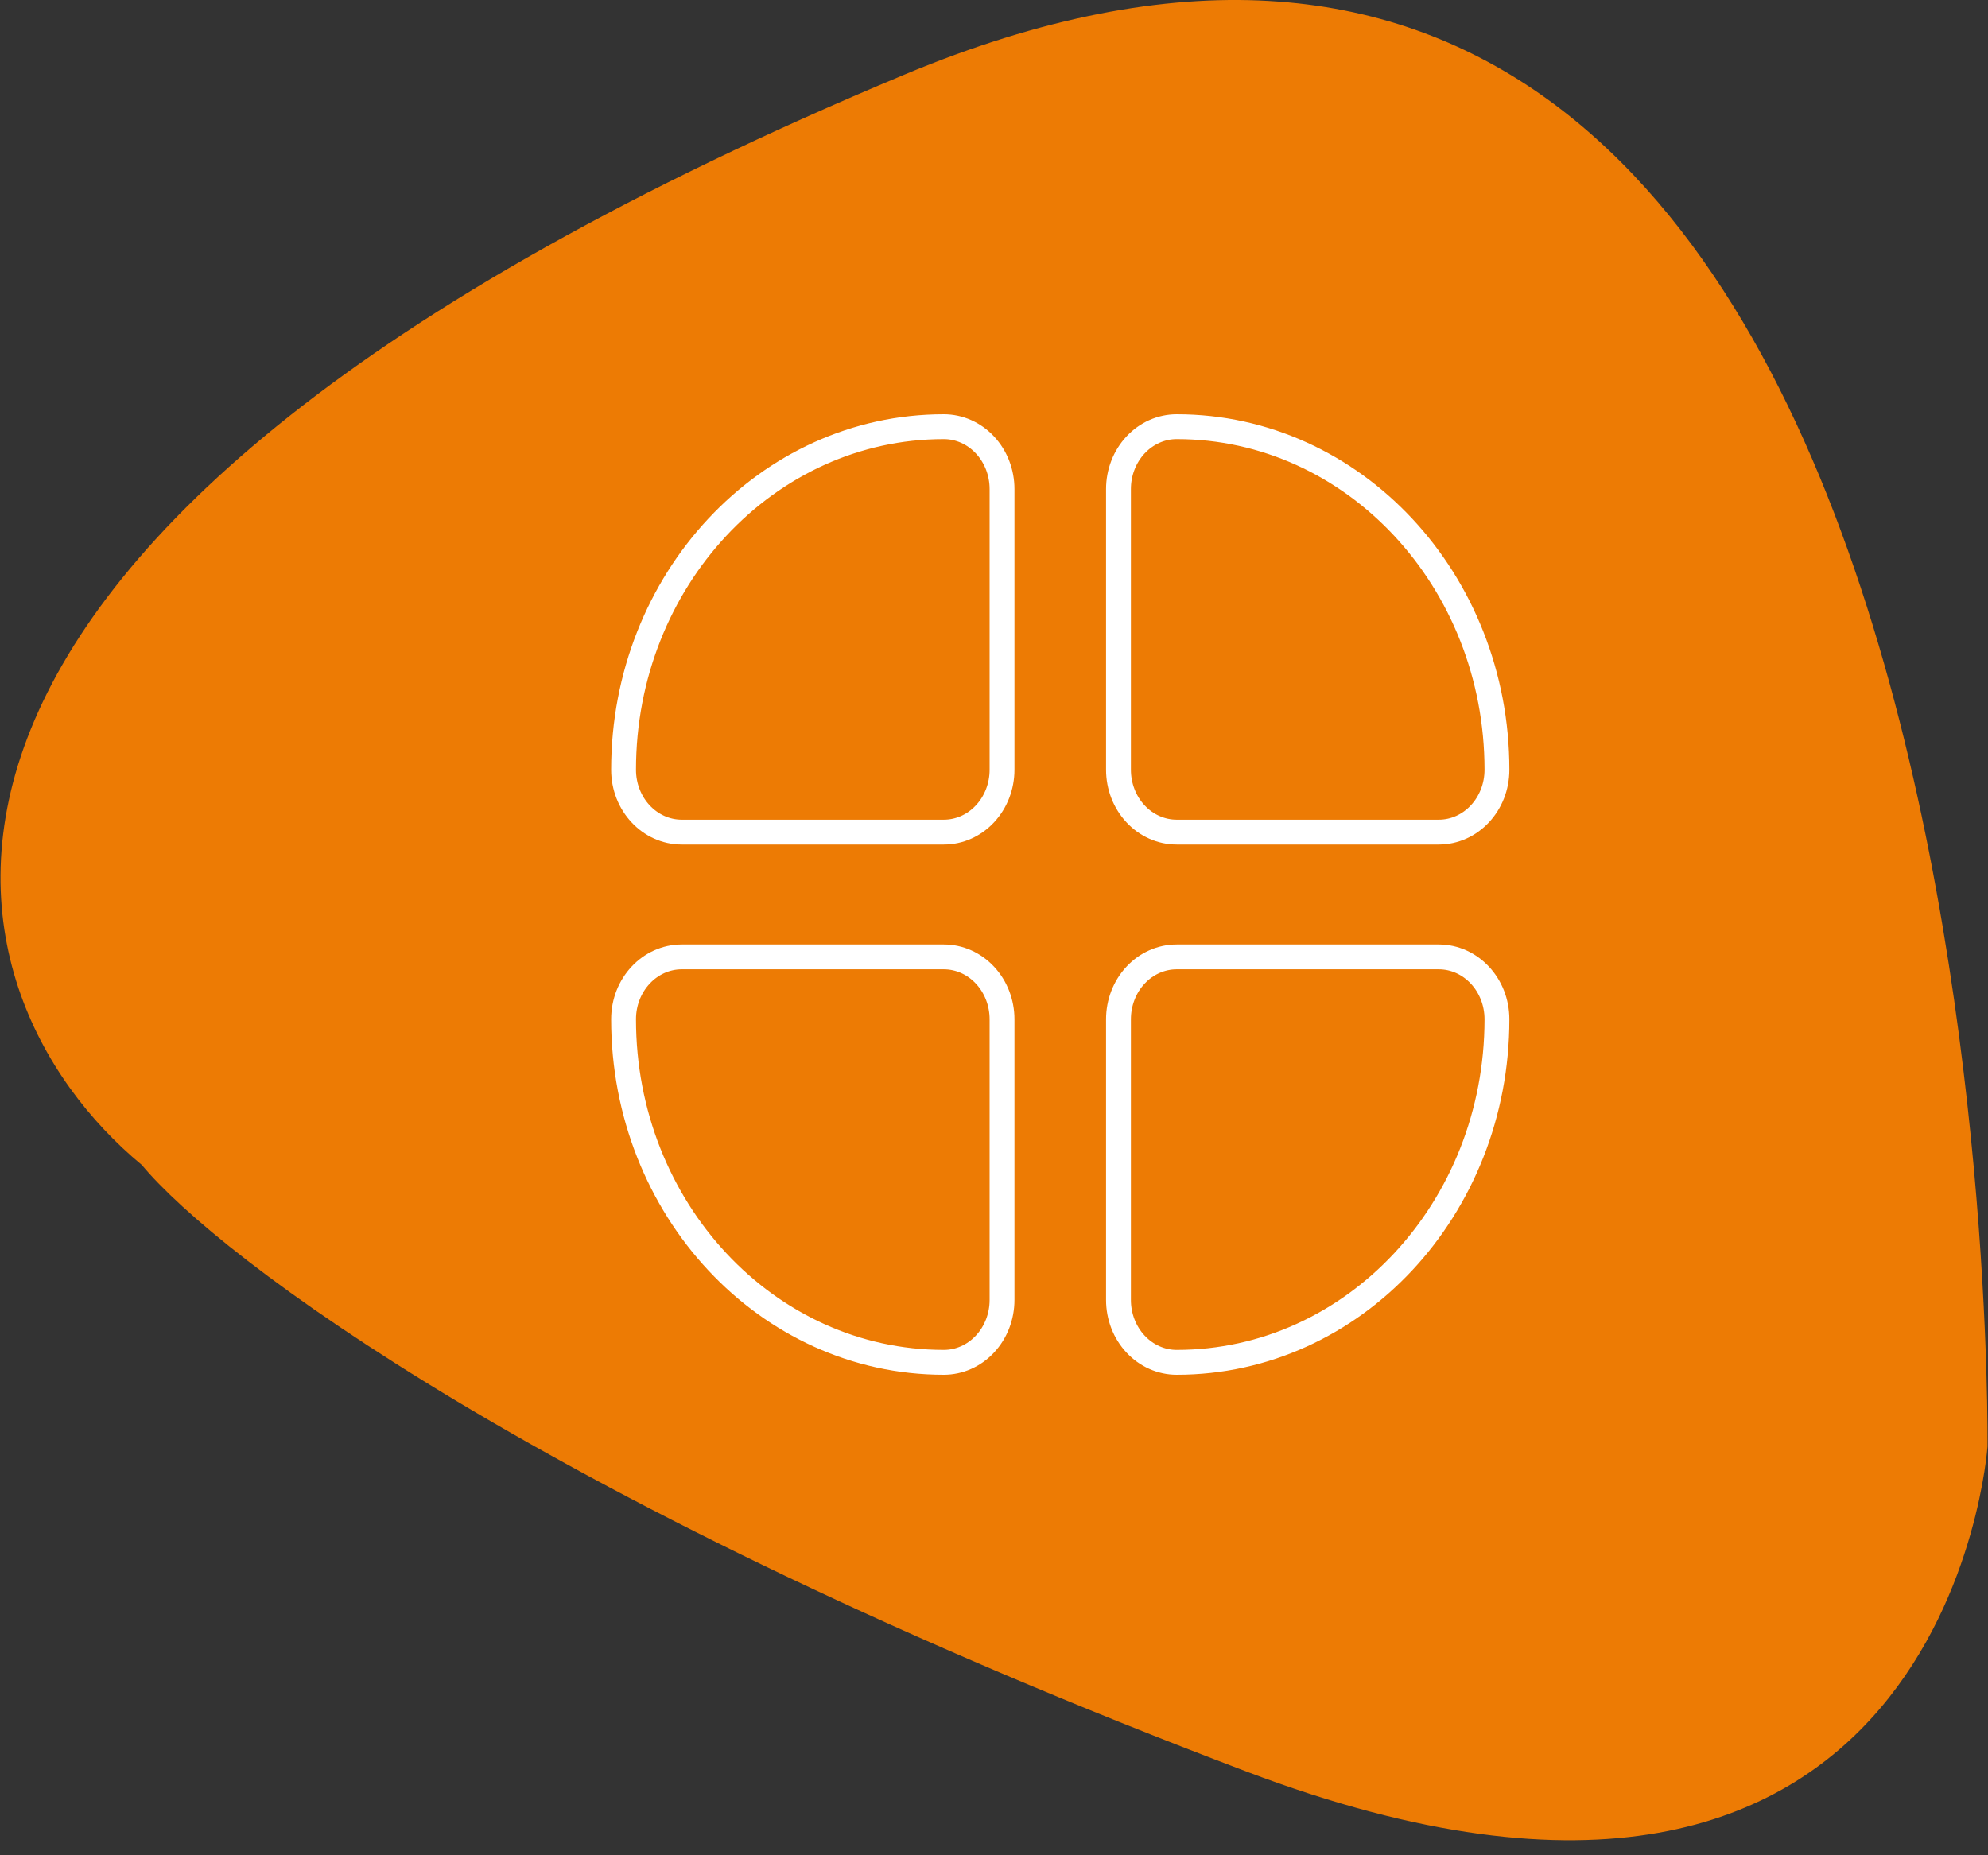
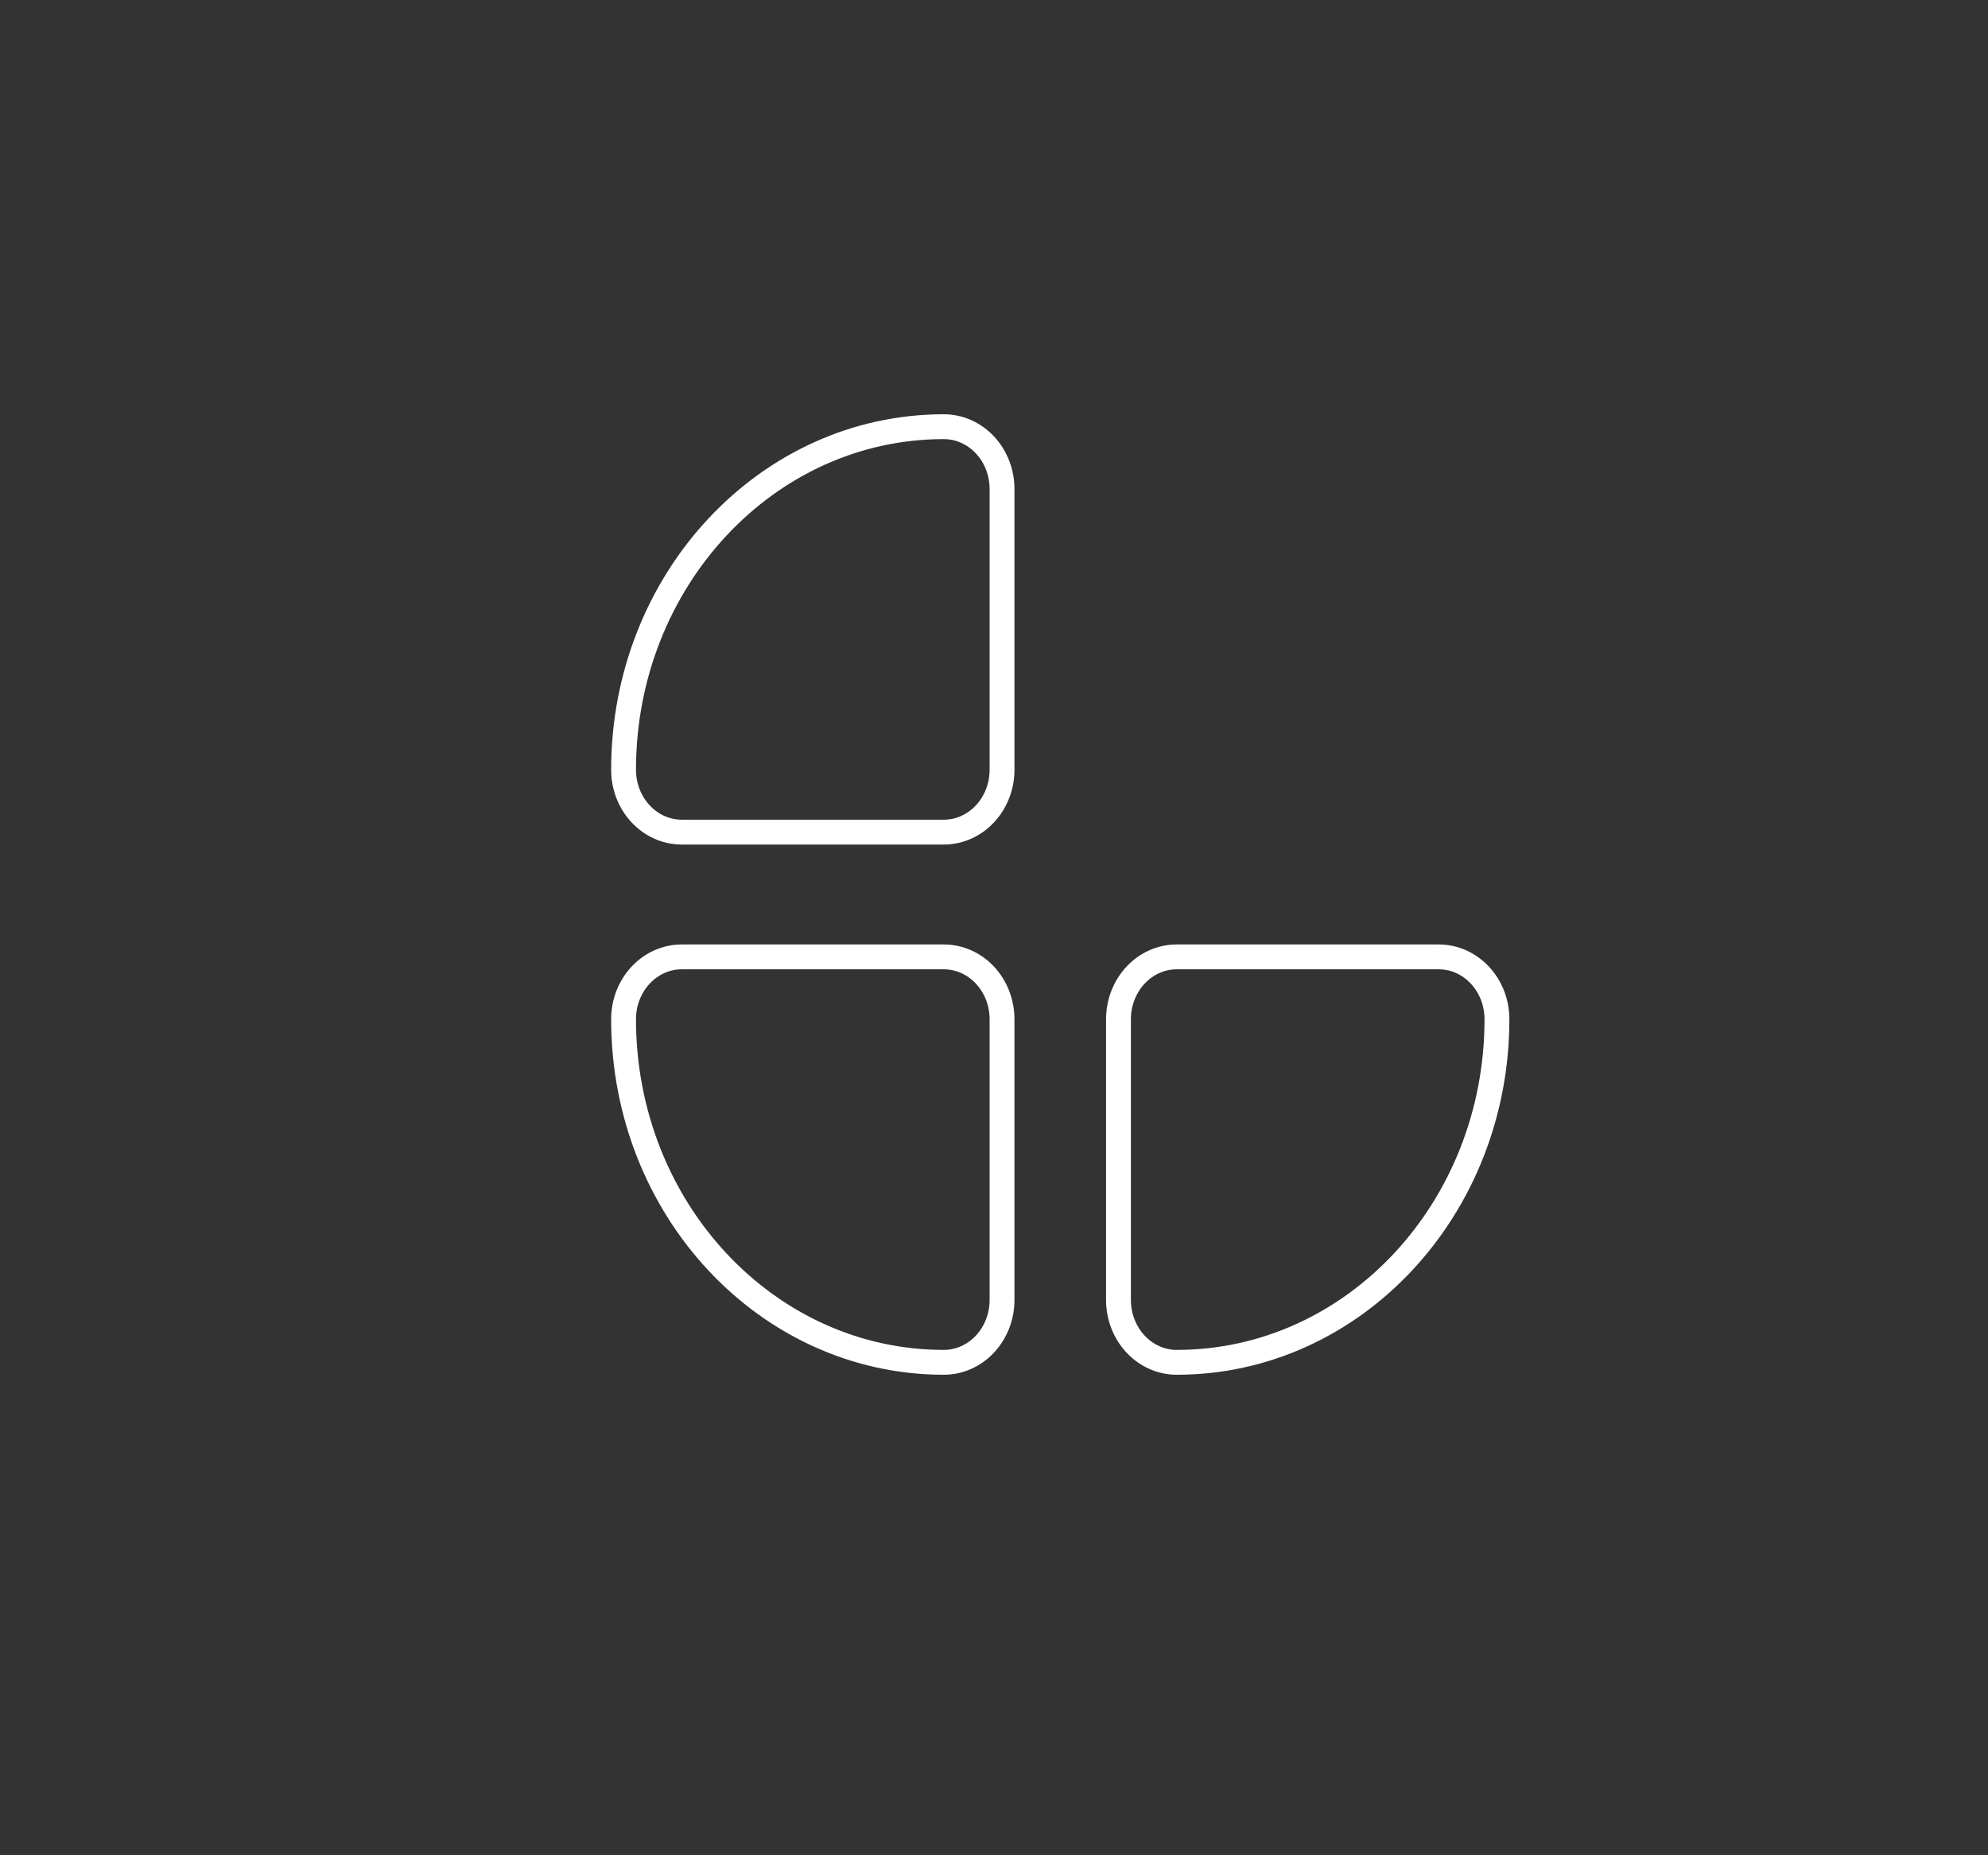
<svg xmlns="http://www.w3.org/2000/svg" width="120" height="112" viewBox="0 0 120 112" fill="none">
  <rect x="0" y="0" width="120" height="112" fill="#333333" stroke="none" />
-   <path d="M54.587 4.507C121.345 -23.39 119.968 87.329 119.968 87.329C119.968 87.329 117.559 122.985 75.234 106.944C32.908 90.903 13.15 75.85 8.562 70.328C-3.912 60.012 -12.171 32.405 54.587 4.507Z" fill="#ED7B04" />
  <mask id="mask0_1602_987" style="mask-type:luminance" maskUnits="userSpaceOnUse" x="35" y="24" width="57" height="60">
    <path d="M92 24H36V84H92V24Z" fill="white" />
  </mask>
  <g mask="url(#mask0_1602_987)">
-     <path d="M67.514 29.523C67.514 28.525 67.884 27.567 68.544 26.861C69.203 26.155 70.097 25.758 71.029 25.758C81.704 25.758 90.359 35.031 90.359 46.469C90.359 48.548 88.785 50.234 86.844 50.234H71.029C70.097 50.234 69.203 49.838 68.544 49.131C67.884 48.425 67.514 47.468 67.514 46.469V29.523Z" stroke="white" stroke-width="1.5" stroke-miterlimit="10" stroke-linecap="round" stroke-linejoin="round" />
    <path d="M67.514 78.477C67.514 79.475 67.884 80.433 68.544 81.139C69.203 81.846 70.097 82.242 71.029 82.242C81.704 82.242 90.359 72.97 90.359 61.531C90.359 59.452 88.785 57.766 86.844 57.766H71.029C70.097 57.766 69.203 58.162 68.544 58.869C67.884 59.575 67.514 60.533 67.514 61.531V78.477Z" stroke="white" stroke-width="1.5" stroke-miterlimit="10" stroke-linecap="round" stroke-linejoin="round" />
    <path d="M60.485 29.523C60.485 28.525 60.115 27.567 59.455 26.861C58.796 26.155 57.903 25.758 56.971 25.758C46.295 25.758 37.64 35.031 37.64 46.469C37.64 48.548 39.214 50.234 41.155 50.234H56.971C57.903 50.234 58.796 49.838 59.455 49.131C60.115 48.425 60.485 47.468 60.485 46.469V29.523Z" stroke="white" stroke-width="1.5" stroke-miterlimit="10" stroke-linecap="round" stroke-linejoin="round" />
    <path d="M60.485 78.477C60.485 79.475 60.115 80.433 59.455 81.139C58.796 81.846 57.903 82.242 56.971 82.242C46.295 82.242 37.64 72.97 37.64 61.531C37.64 59.452 39.214 57.766 41.155 57.766H56.971C57.903 57.766 58.796 58.162 59.455 58.869C60.115 59.575 60.485 60.533 60.485 61.531V78.477Z" stroke="white" stroke-width="1.5" stroke-miterlimit="10" stroke-linecap="round" stroke-linejoin="round" />
  </g>
</svg>